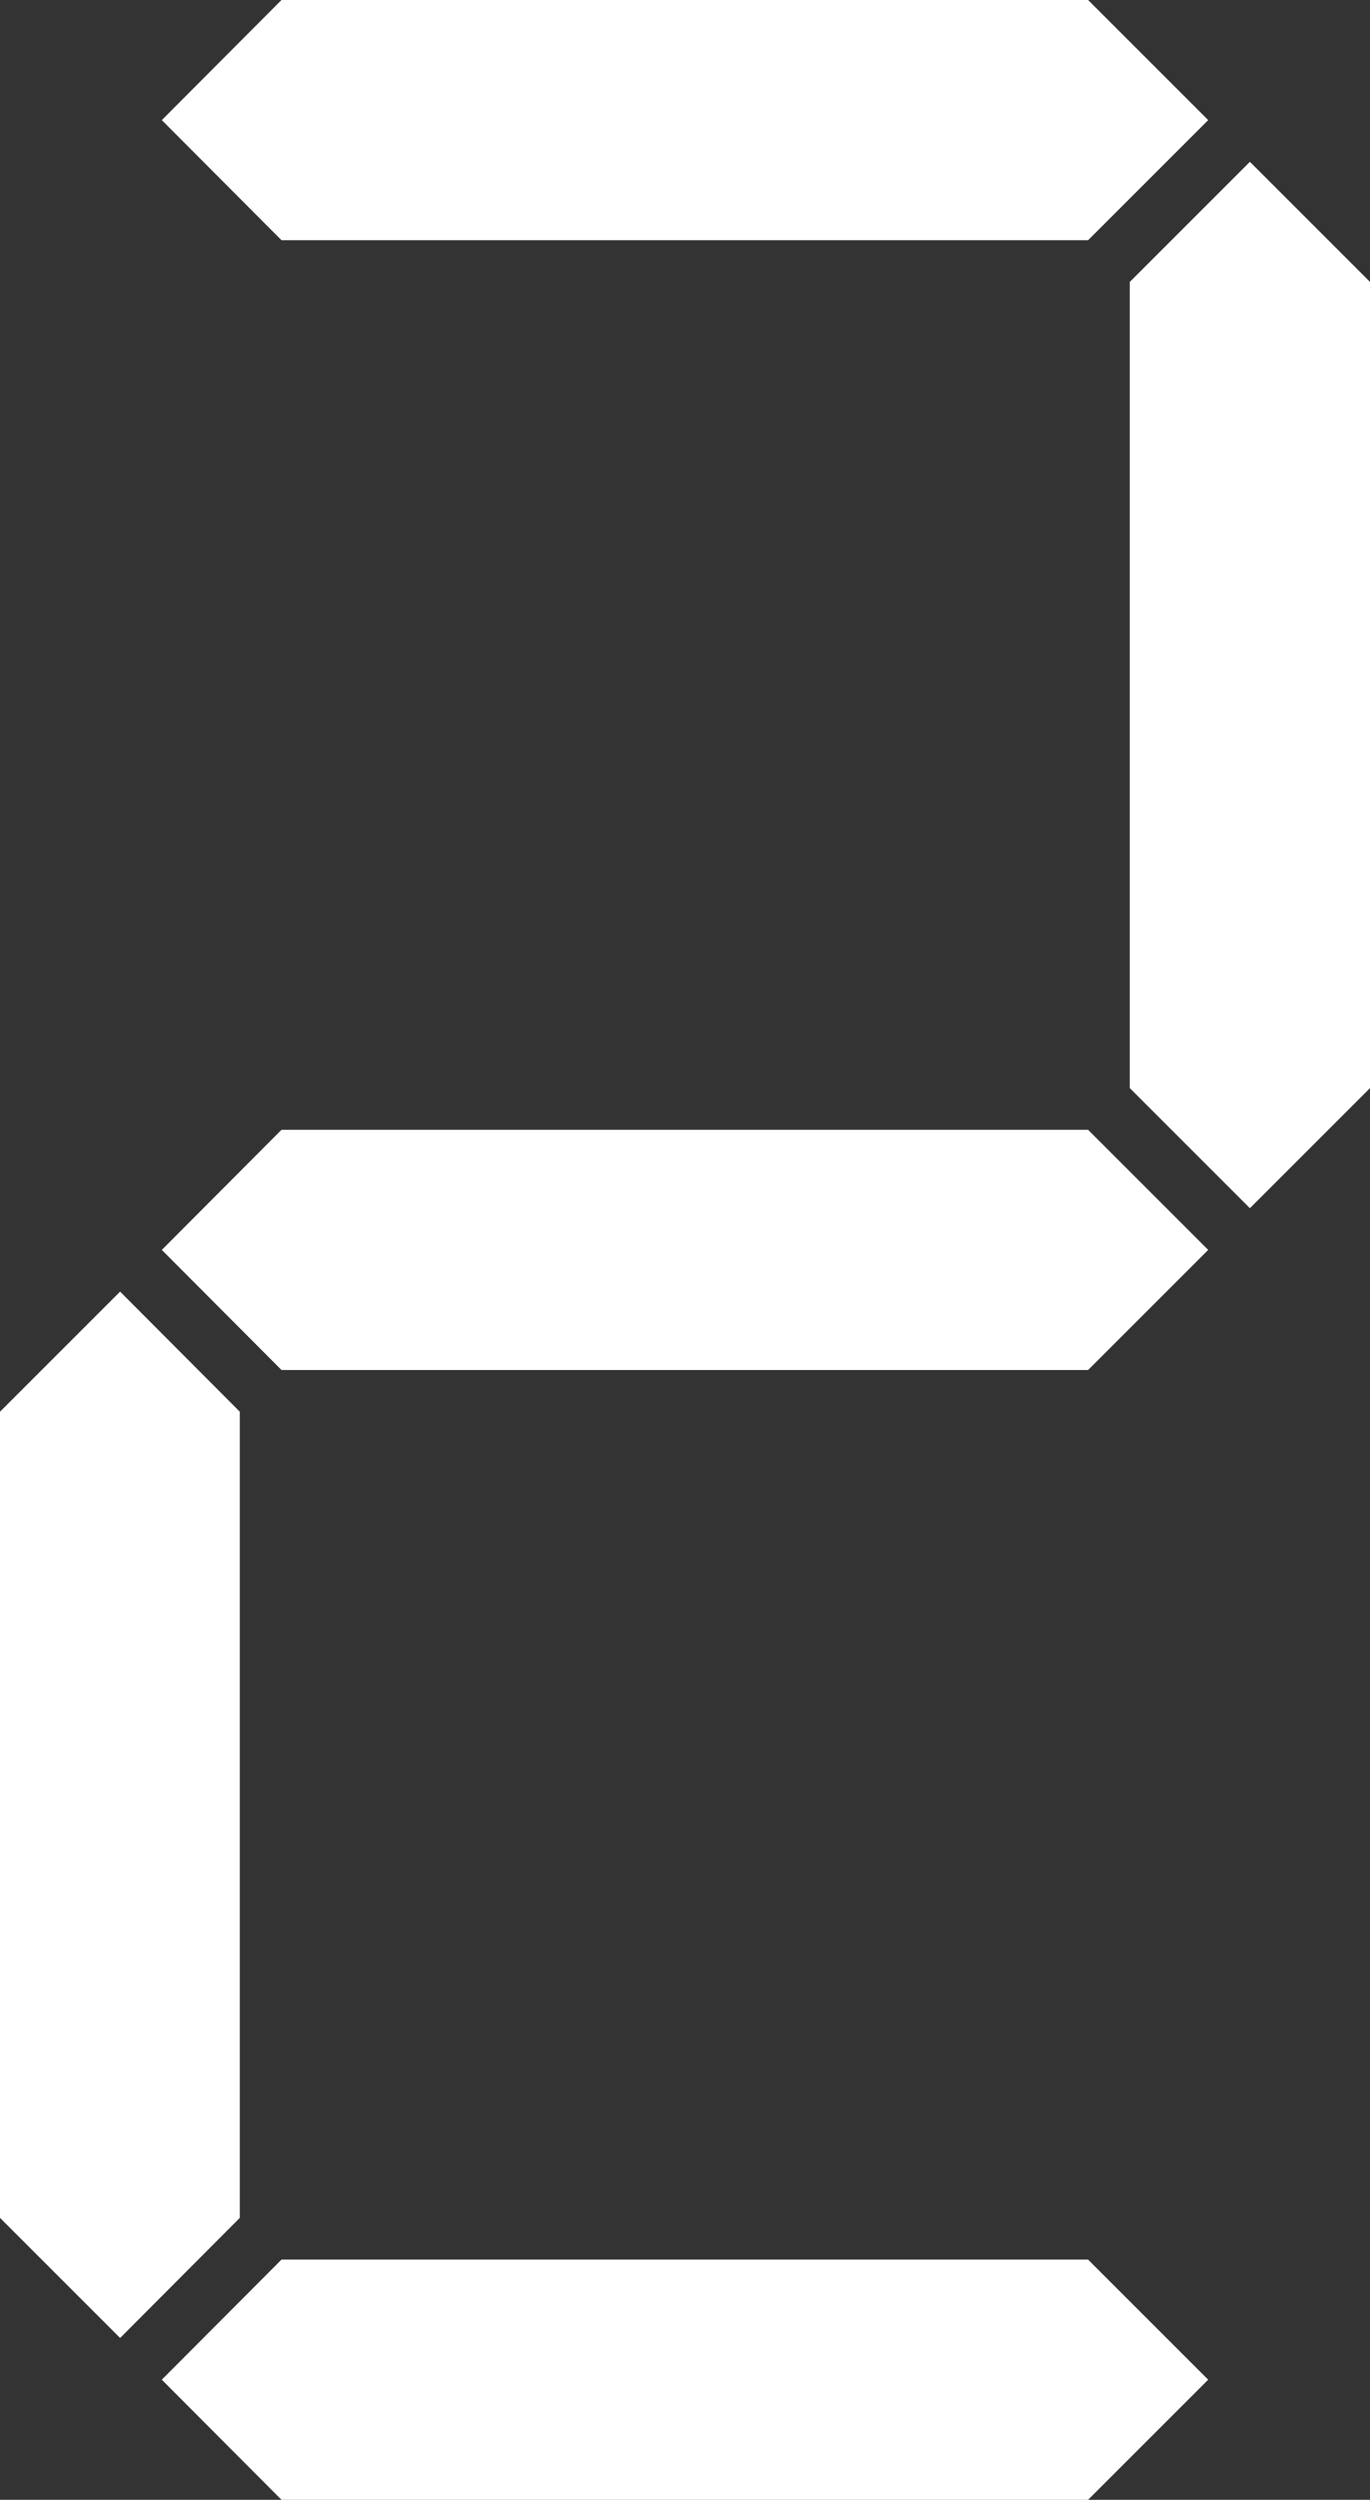
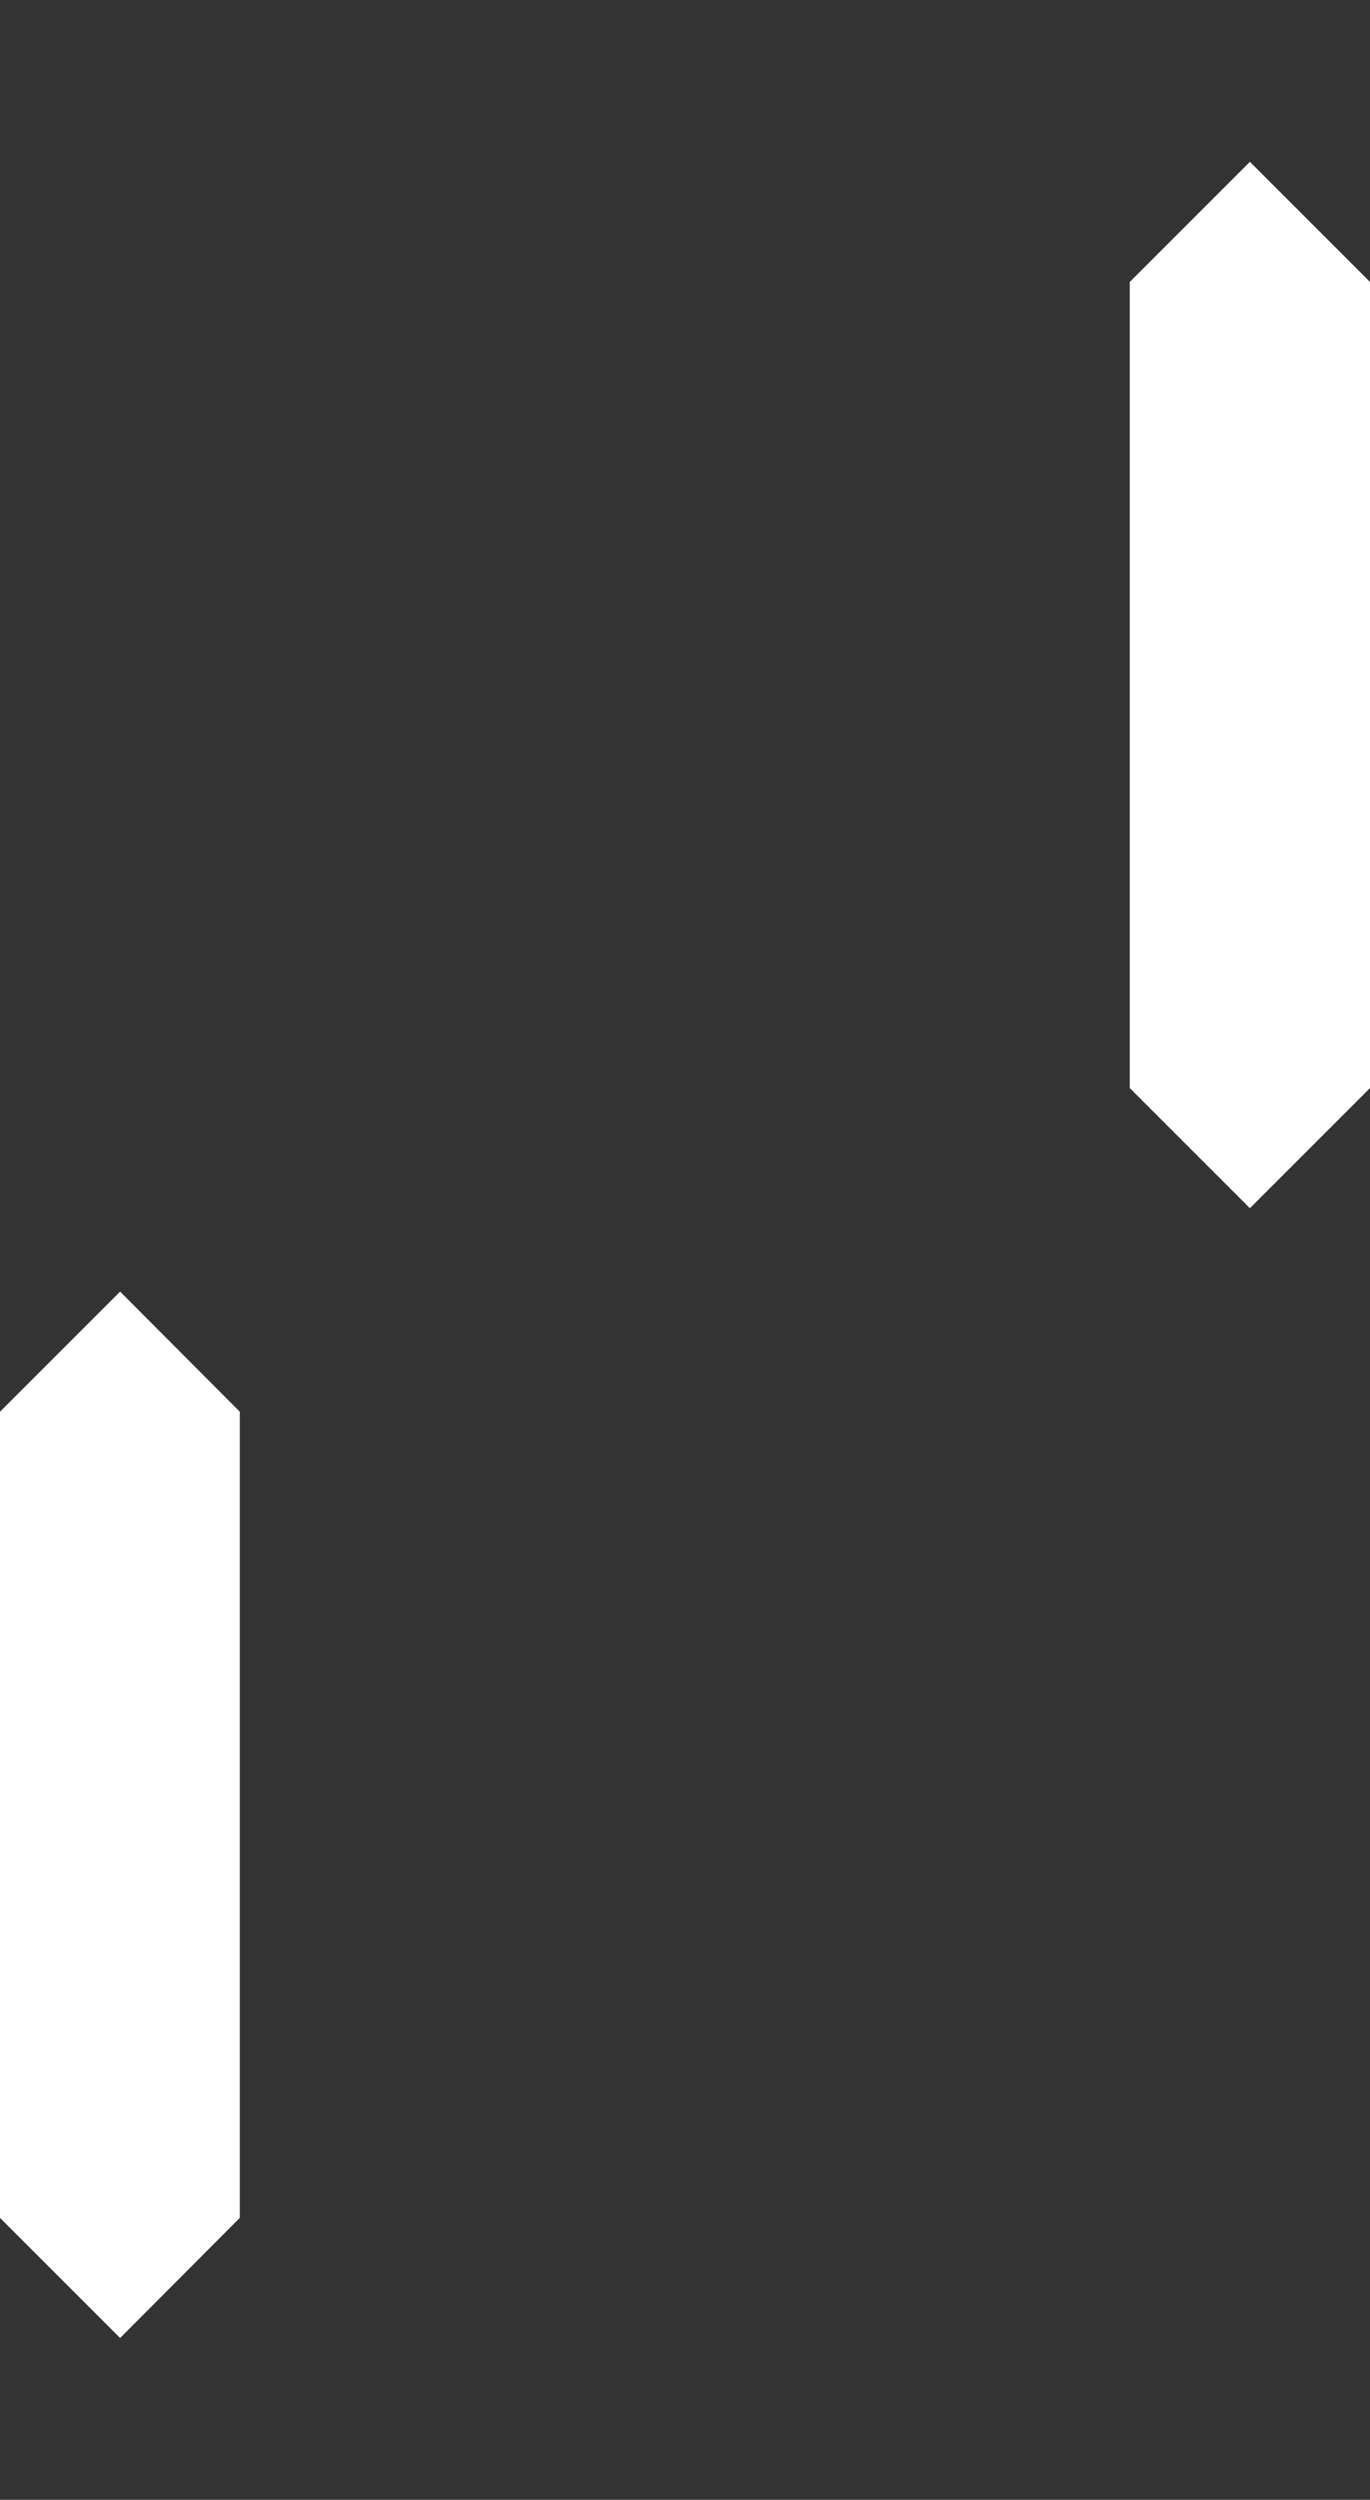
<svg xmlns="http://www.w3.org/2000/svg" fill="#ffffff" height="599.4" preserveAspectRatio="xMidYMid meet" version="1" viewBox="0.9 0.3 328.5 599.4" width="328.5" zoomAndPan="magnify">
  <rect x="0.9" y="0.3" width="328.5" height="599.4" fill="#333333" stroke="none" />
  <g id="change1_1">
-     <path d="M116.8 57.9L213.4 57.9 261.8 57.9 290.6 29.1 261.8 0.3 213.4 0.3 116.8 0.3 68.4 0.3 39.7 29.1 68.4 57.9z" />
-     <path d="M213.4 271.2L116.8 271.2 68.4 271.2 39.7 300 68.4 328.8 116.8 328.8 213.4 328.8 261.8 328.8 290.6 300 261.8 271.2z" />
-     <path d="M213.4 542.1L116.8 542.1 68.4 542.1 39.7 570.9 68.4 599.7 116.8 599.7 213.4 599.7 261.8 599.7 290.6 570.9 261.8 542.1z" />
-     <path d="M300.6 39.1L271.8 67.9 271.8 116.2 271.8 212.8 271.8 261.2 300.6 290 329.4 261.2 329.4 212.8 329.4 116.2 329.4 67.9z" />
+     <path d="M300.6 39.1L271.8 67.9 271.8 116.2 271.8 212.8 271.8 261.2 300.6 290 329.4 261.2 329.4 212.8 329.4 116.2 329.4 67.9" />
    <path d="M58.4 483.7L58.4 387.1 58.4 338.8 29.7 310 0.9 338.8 0.9 387.1 0.9 483.7 0.9 532.1 29.7 560.9 58.4 532.1z" />
  </g>
</svg>